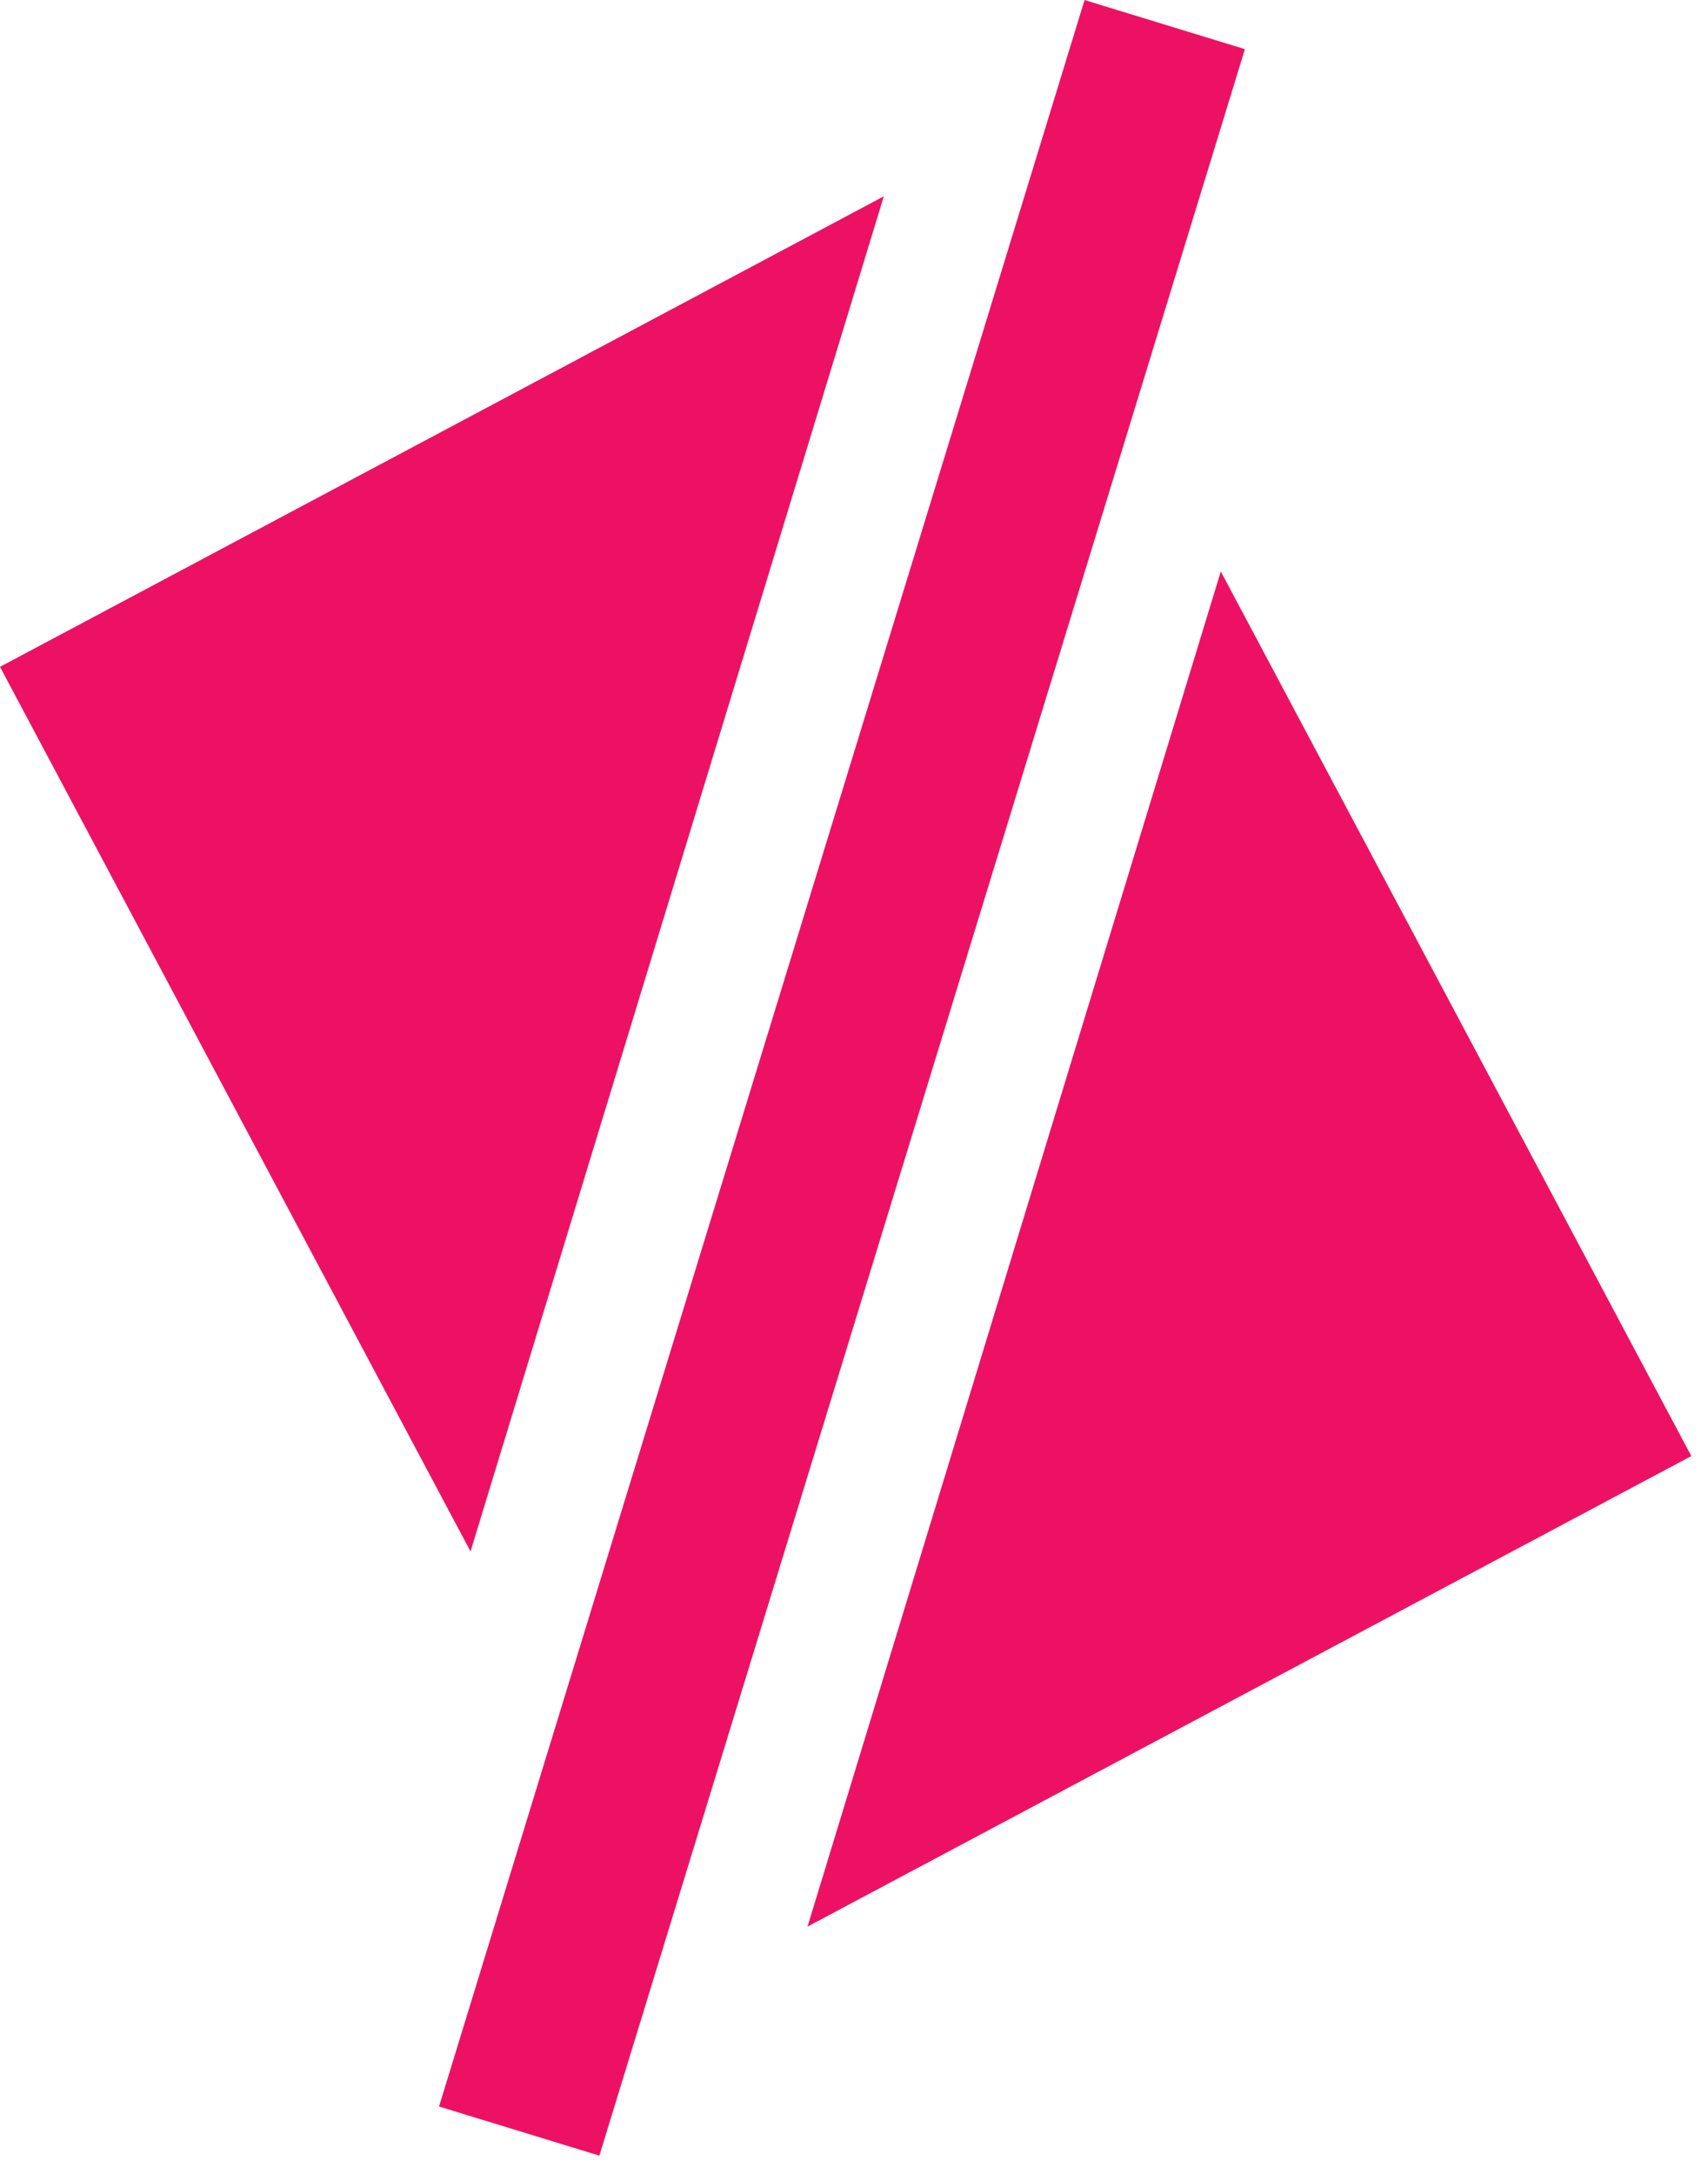
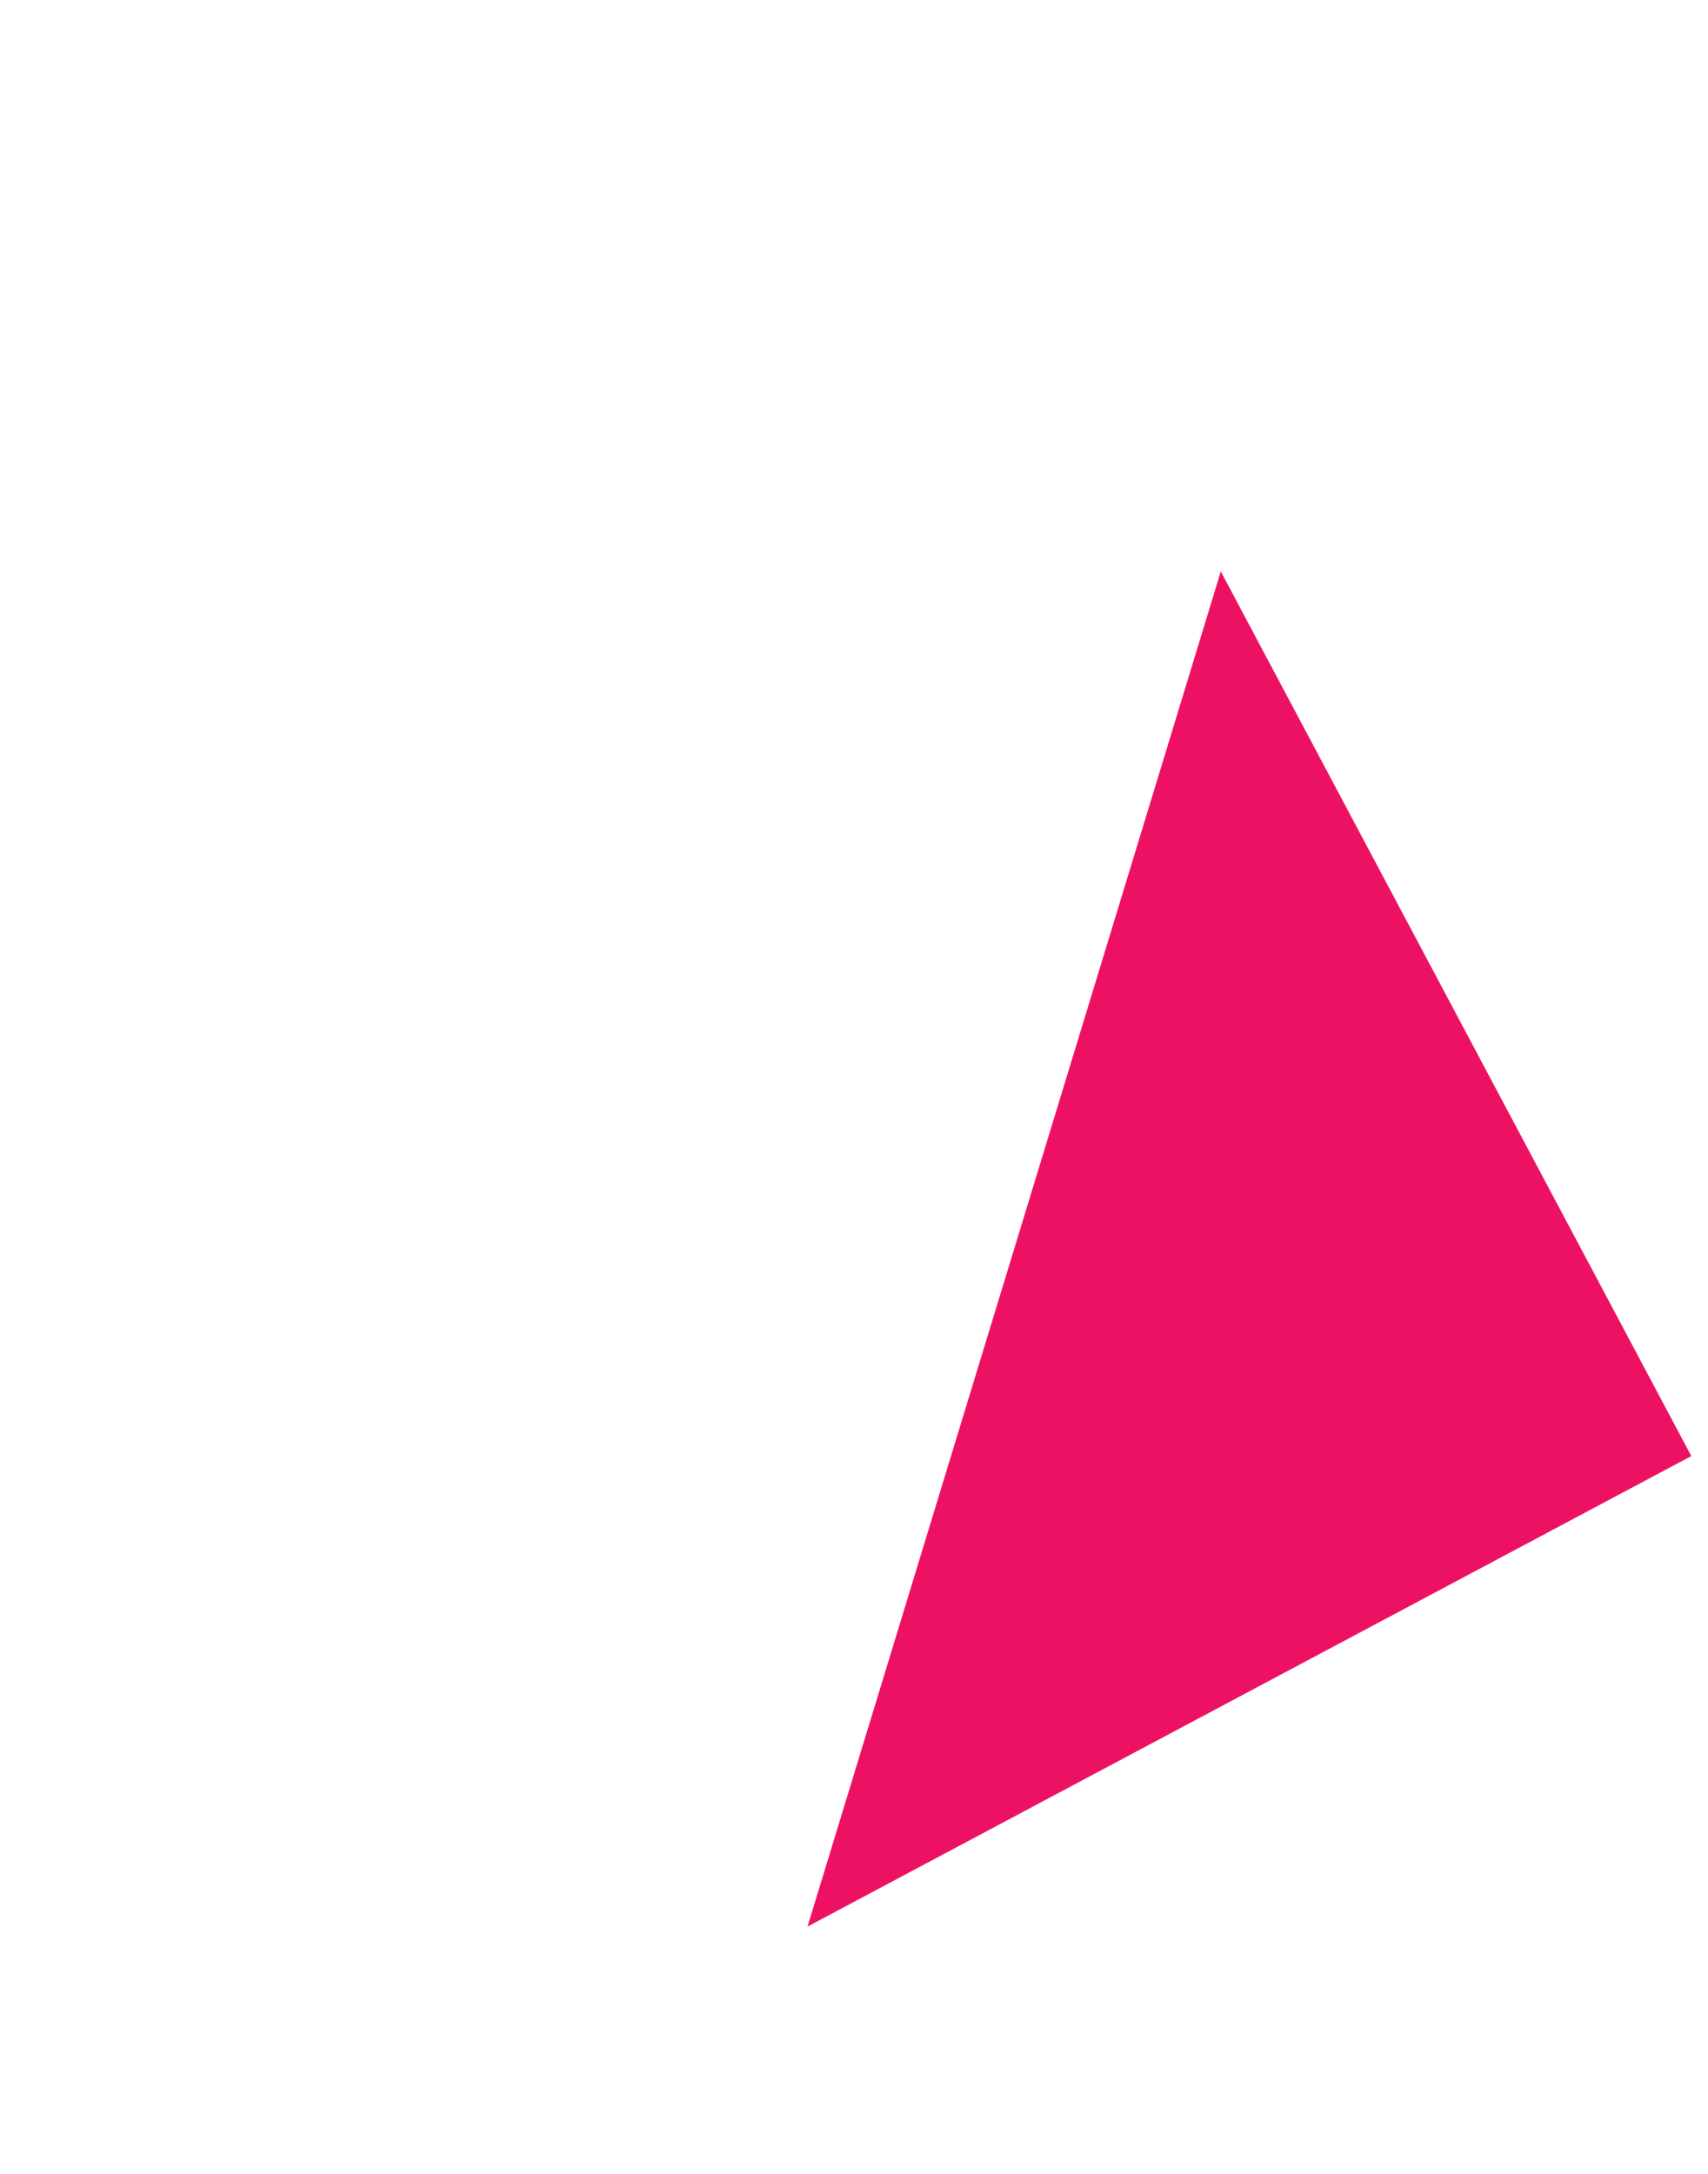
<svg xmlns="http://www.w3.org/2000/svg" width="44px" height="56px" viewBox="0 0 44 56" version="1.1">
  <title>brand-02</title>
  <desc>Created with Sketch.</desc>
  <defs />
  <g id="Page-1" stroke="none" stroke-width="1" fill="none" fill-rule="evenodd">
    <g id="brand-02" fill="#ED1164" fill-rule="nonzero">
      <polygon id="Path_128" points="31.449 14.721 43.57 37.509 20.802 49.63" />
-       <polygon id="Path_129" points="12.121 39.966 0 17.178 22.768 5.057" />
-       <rect id="Rectangle_113" transform="translate(21.69, 27.765) rotate(-72.962) translate(-21.69, -27.765) " x="-6.688" y="25.605" width="56.755" height="4.32" />
    </g>
  </g>
</svg>